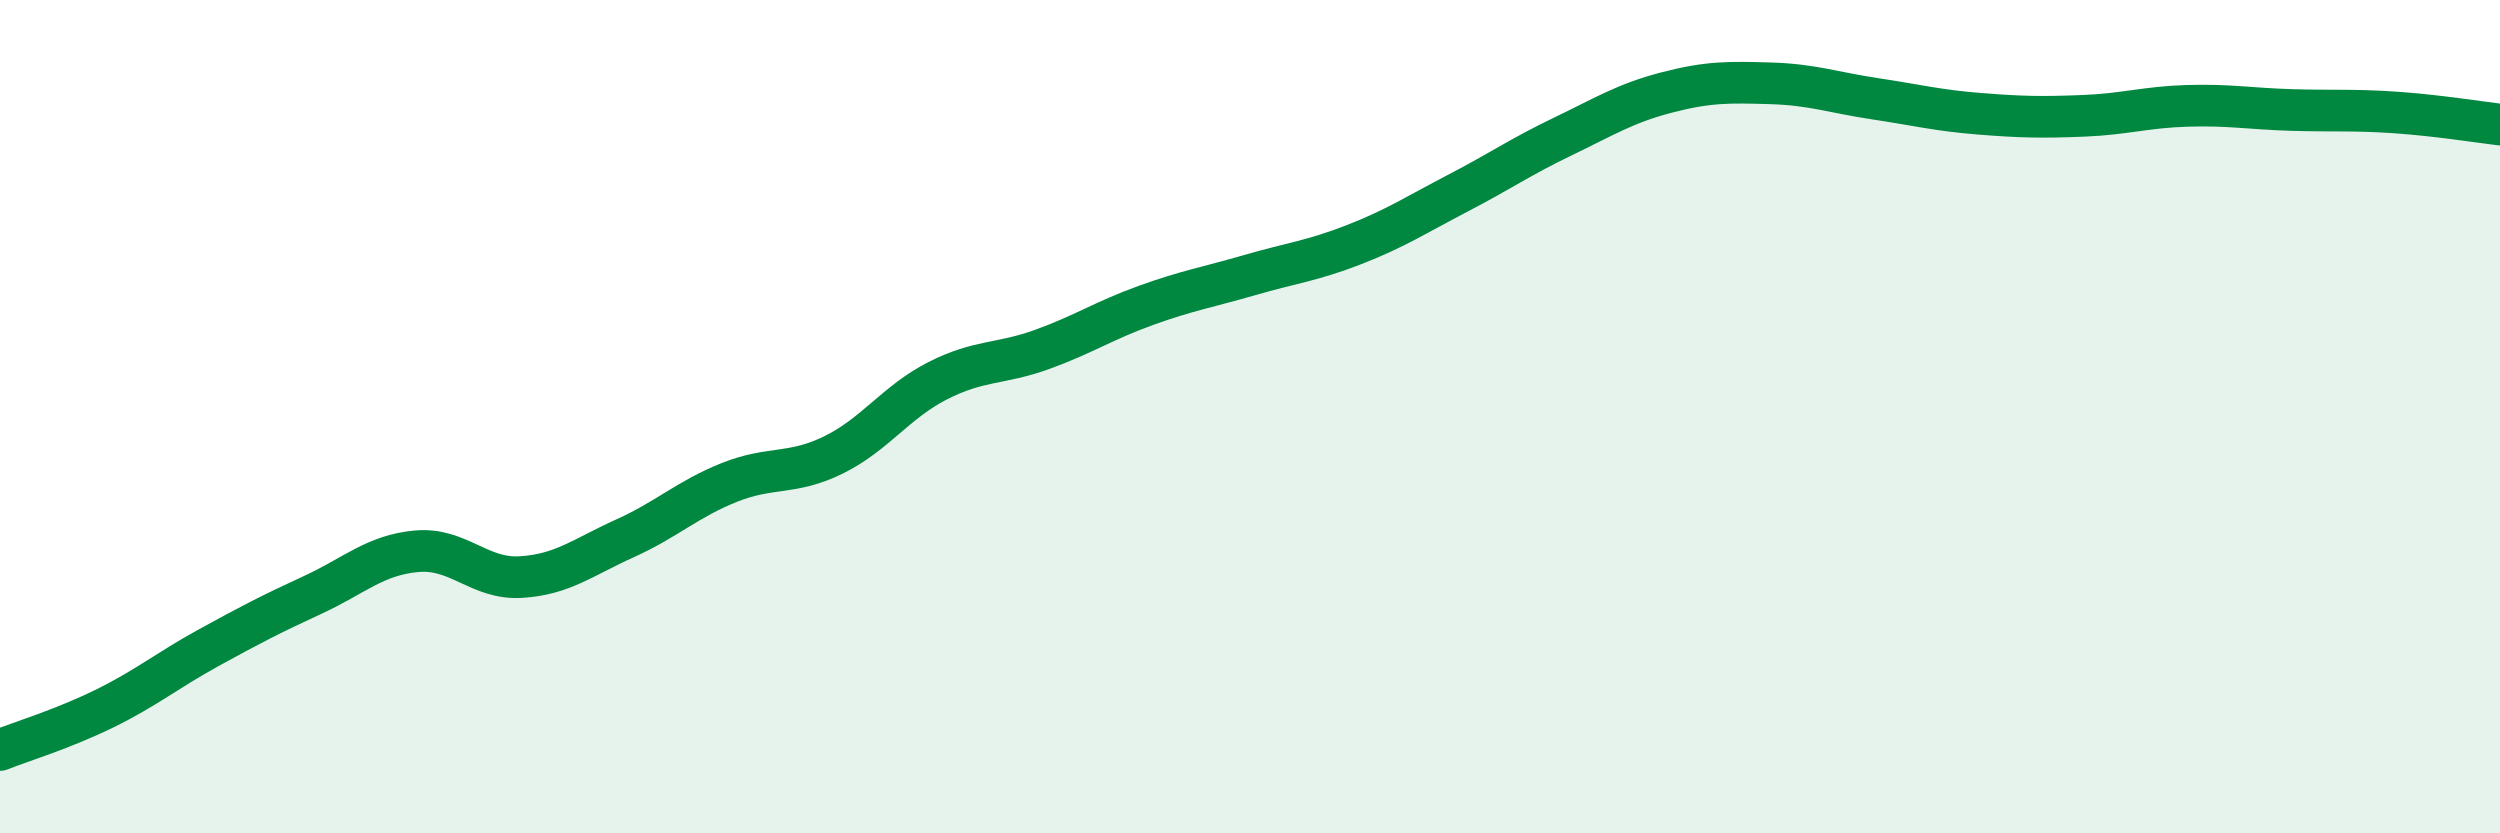
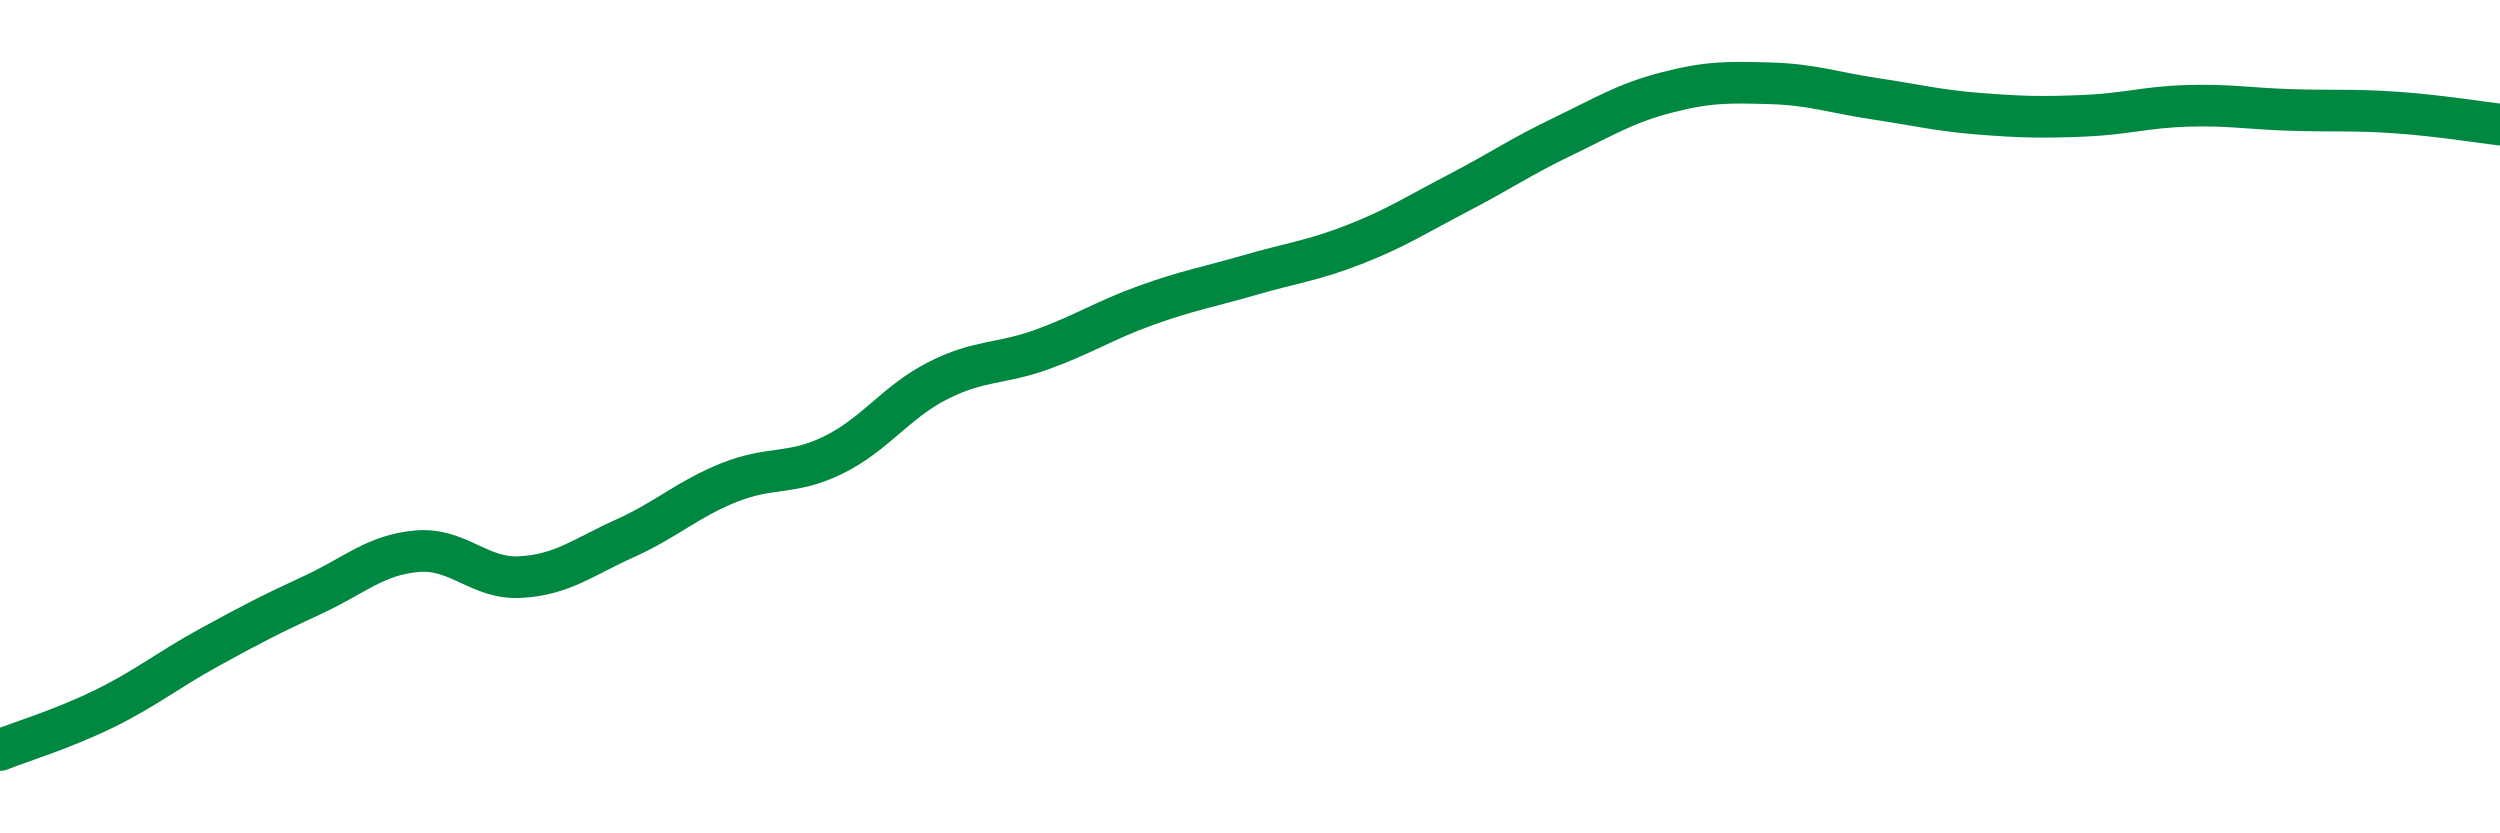
<svg xmlns="http://www.w3.org/2000/svg" width="60" height="20" viewBox="0 0 60 20">
-   <path d="M 0,18 C 0.5,17.8 1.5,17.5 2.5,17.01 C 3.5,16.52 4,16.1 5,15.55 C 6,15 6.5,14.74 7.5,14.28 C 8.5,13.82 9,13.32 10,13.23 C 11,13.14 11.5,13.91 12.5,13.85 C 13.5,13.79 14,13.37 15,12.92 C 16,12.47 16.5,11.98 17.5,11.58 C 18.5,11.18 19,11.41 20,10.92 C 21,10.43 21.5,9.65 22.5,9.14 C 23.5,8.63 24,8.75 25,8.39 C 26,8.03 26.5,7.69 27.5,7.33 C 28.5,6.97 29,6.89 30,6.6 C 31,6.31 31.5,6.26 32.5,5.87 C 33.5,5.48 34,5.15 35,4.63 C 36,4.11 36.5,3.76 37.5,3.28 C 38.5,2.8 39,2.48 40,2.22 C 41,1.96 41.5,1.97 42.5,2 C 43.5,2.03 44,2.22 45,2.37 C 46,2.52 46.5,2.65 47.5,2.73 C 48.5,2.81 49,2.82 50,2.78 C 51,2.74 51.5,2.57 52.5,2.54 C 53.5,2.51 54,2.61 55,2.64 C 56,2.67 56.5,2.63 57.5,2.7 C 58.5,2.77 59.5,2.93 60,2.99L60 20L0 20Z" fill="#008740" opacity="0.1" stroke-linecap="round" stroke-linejoin="round" />
  <path d="M 0,18 C 0.5,17.8 1.5,17.5 2.5,17.01 C 3.5,16.52 4,16.1 5,15.55 C 6,15 6.5,14.74 7.5,14.28 C 8.5,13.82 9,13.32 10,13.23 C 11,13.14 11.5,13.91 12.5,13.85 C 13.5,13.79 14,13.37 15,12.92 C 16,12.47 16.5,11.98 17.5,11.58 C 18.5,11.18 19,11.41 20,10.92 C 21,10.43 21.5,9.65 22.5,9.14 C 23.5,8.63 24,8.75 25,8.39 C 26,8.03 26.5,7.69 27.5,7.33 C 28.5,6.97 29,6.89 30,6.6 C 31,6.31 31.5,6.26 32.5,5.87 C 33.5,5.48 34,5.15 35,4.63 C 36,4.11 36.5,3.76 37.5,3.28 C 38.5,2.8 39,2.48 40,2.22 C 41,1.96 41.5,1.97 42.5,2 C 43.5,2.03 44,2.22 45,2.37 C 46,2.52 46.5,2.65 47.5,2.73 C 48.5,2.81 49,2.82 50,2.78 C 51,2.74 51.5,2.57 52.5,2.54 C 53.5,2.51 54,2.61 55,2.64 C 56,2.67 56.5,2.63 57.5,2.7 C 58.5,2.77 59.5,2.93 60,2.99" stroke="#008740" stroke-width="1" fill="none" stroke-linecap="round" stroke-linejoin="round" />
</svg>